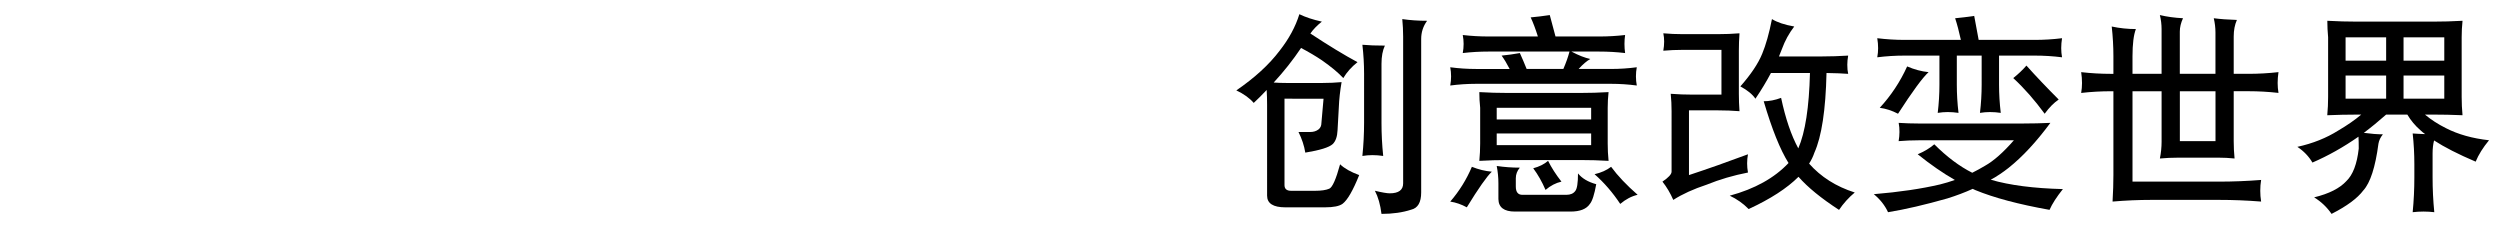
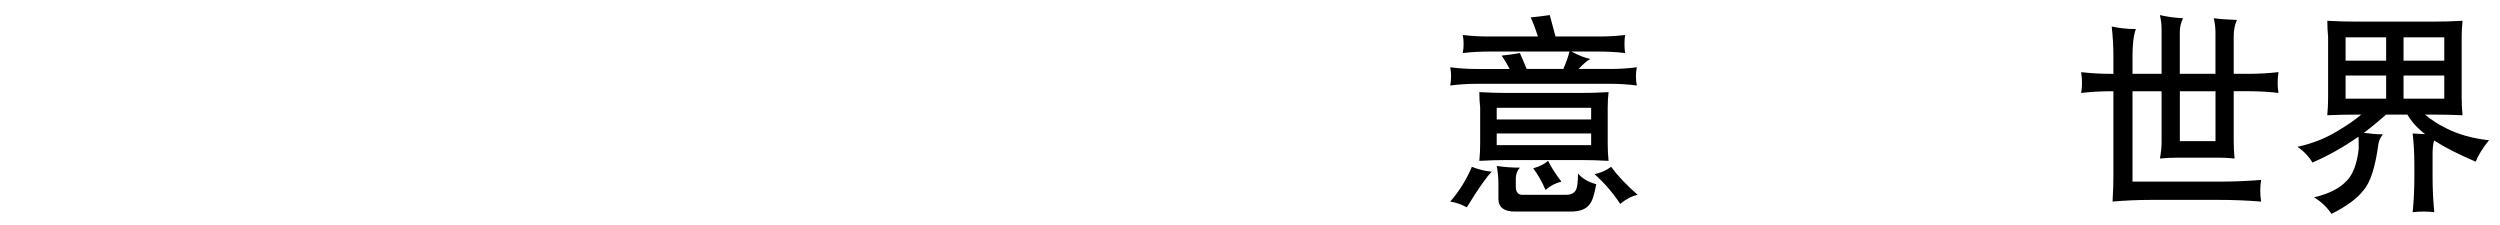
<svg xmlns="http://www.w3.org/2000/svg" version="1.1" id="レイヤー_1" x="0px" y="0px" width="188.5px" height="17px" viewBox="-92.5 0 188.5 17" enable-background="new -92.5 0 188.5 17" xml:space="preserve">
  <g>
-     <path d="M5.472,1.071c0.459,0.224,1.023,0.412,1.696,0.56C6.794,1.93,6.505,2.229,6.303,2.527c1.376,0.908,2.561,1.627,3.553,2.16   C9.408,5.04,9.05,5.44,8.784,5.888C8.41,5.482,7.871,5.035,7.168,4.543C6.709,4.234,6.186,3.925,5.6,3.616   C4.991,4.522,4.303,5.392,3.536,6.224C3.855,6.246,4.17,6.256,4.48,6.256h2.751c0.48,0,0.955-0.022,1.424-0.064   C8.539,6.875,8.469,7.504,8.448,8.08L8.352,9.809c-0.021,0.49-0.144,0.844-0.369,1.057c-0.267,0.246-0.955,0.459-2.063,0.642   c-0.086-0.524-0.256-1.041-0.513-1.555h0.88c0.246,0,0.454-0.063,0.624-0.191c0.15-0.116,0.224-0.282,0.224-0.495l0.16-1.825H4.351   v6.513c0,0.288,0.166,0.431,0.496,0.431h1.809c0.469,0,0.826-0.053,1.071-0.158c0.235-0.098,0.507-0.709,0.816-1.841   c0.32,0.31,0.799,0.58,1.44,0.815c-0.469,1.164-0.885,1.884-1.248,2.16c-0.246,0.182-0.687,0.271-1.328,0.271H4.416   c-0.918,0-1.377-0.294-1.377-0.881V7.888c0-0.374-0.01-0.741-0.032-1.104C2.687,7.126,2.362,7.451,2.031,7.76   c-0.31-0.362-0.747-0.678-1.312-0.944c1.386-0.949,2.475-1.947,3.265-2.992C4.687,2.928,5.183,2.01,5.472,1.071 M10.224,3.375   c0.469,0.043,1.035,0.064,1.696,0.064c-0.171,0.362-0.255,0.822-0.255,1.375v4.45c0,0.831,0.042,1.664,0.128,2.495   c-0.278-0.042-0.55-0.062-0.816-0.062c-0.247,0-0.497,0.021-0.753,0.062c0.085-0.831,0.128-1.664,0.128-2.495V5.568   C10.352,4.842,10.309,4.111,10.224,3.375z M13.232,1.439c0.586,0.086,1.21,0.128,1.872,0.128c-0.298,0.405-0.447,0.865-0.447,1.376   v11.571c0,0.744-0.251,1.176-0.753,1.295c-0.65,0.213-1.397,0.318-2.24,0.318c-0.086-0.693-0.25-1.273-0.496-1.744   c0.543,0.131,0.917,0.193,1.12,0.193c0.672,0,1.009-0.251,1.009-0.753V2.751C13.296,2.314,13.274,1.877,13.232,1.439z" />
    <path d="M24.353,1.136c0.127,0.49,0.272,1.028,0.432,1.615h3.312c0.65,0,1.295-0.037,1.936-0.111   c-0.032,0.224-0.048,0.448-0.048,0.672c0,0.234,0.016,0.463,0.048,0.688c-0.641-0.075-1.286-0.112-1.936-0.112h-2.112   c0.544,0.288,1.018,0.474,1.424,0.56c-0.267,0.149-0.561,0.399-0.88,0.751h2.448c0.65,0,1.296-0.042,1.936-0.128   C30.871,5.296,30.85,5.525,30.85,5.76c0,0.225,0.021,0.454,0.064,0.688c-0.64-0.085-1.286-0.128-1.936-0.128H18.784   c-0.639,0-1.285,0.043-1.935,0.128c0.042-0.234,0.063-0.463,0.063-0.688c0-0.234-0.021-0.464-0.063-0.688   c0.65,0.086,1.296,0.128,1.935,0.128h2.544c-0.202-0.395-0.405-0.73-0.607-1.008C21.169,4.15,21.627,4.085,22.097,4   c0.17,0.373,0.341,0.773,0.512,1.2h2.768c0.203-0.469,0.357-0.907,0.464-1.312h-6.112c-0.65,0-1.296,0.037-1.937,0.112   c0.043-0.224,0.065-0.454,0.065-0.688c0-0.224-0.022-0.448-0.065-0.672c0.64,0.075,1.286,0.111,1.937,0.111h3.728   c-0.181-0.576-0.363-1.056-0.544-1.439C23.382,1.269,23.862,1.21,24.353,1.136 M18.48,12.577c0.502,0.202,1.002,0.325,1.504,0.368   c-0.373,0.352-1.002,1.246-1.887,2.688c-0.406-0.224-0.822-0.367-1.248-0.433C17.531,14.411,18.075,13.536,18.48,12.577z    M19.041,6.945c0.704,0.042,1.414,0.063,2.128,0.063h5.488c0.714,0,1.424-0.021,2.129-0.063c-0.044,0.395-0.065,0.789-0.065,1.184   v2.688c0,0.438,0.021,0.875,0.065,1.312c-0.705-0.042-1.415-0.062-2.129-0.062h-5.488c-0.715,0-1.424,0.021-2.128,0.062   c0.042-0.438,0.064-0.873,0.064-1.312V8.128C19.061,7.734,19.041,7.339,19.041,6.945z M20.352,9.009h7.121v-0.88h-7.121V9.009z    M20.352,10.945h7.121v-0.883h-7.121V10.945z M20.352,12.514c0.587,0.086,1.169,0.127,1.745,0.127   c-0.203,0.235-0.305,0.502-0.305,0.801v0.623c0,0.416,0.166,0.625,0.497,0.625h3.312c0.31,0,0.533-0.097,0.672-0.287   c0.138-0.16,0.208-0.604,0.208-1.329c0.298,0.372,0.757,0.646,1.375,0.815c-0.14,0.778-0.299,1.274-0.48,1.488   c-0.256,0.383-0.741,0.575-1.456,0.575h-4.192c-0.822,0-1.238-0.313-1.248-0.943v-1.185C20.48,13.389,20.438,12.95,20.352,12.514z    M24.225,12.128c0.256,0.513,0.591,1.035,1.008,1.567c-0.426,0.097-0.826,0.305-1.2,0.625c-0.266-0.618-0.576-1.162-0.928-1.633   C23.553,12.57,23.926,12.385,24.225,12.128z M28.978,12.577c0.501,0.683,1.168,1.386,2,2.11c-0.459,0.106-0.896,0.336-1.312,0.688   c-0.565-0.854-1.211-1.601-1.936-2.24C28.23,13.02,28.647,12.833,28.978,12.577z" />
-     <path d="M32.914,2.511c0.48,0.043,0.96,0.064,1.44,0.064h2.688c0.544,0,1.083-0.021,1.616-0.064   C38.626,2.95,38.61,3.387,38.61,3.824v3.248c0,0.438,0.016,0.875,0.048,1.312c-0.533-0.042-1.072-0.063-1.616-0.063h-2.193v4.88   c1.451-0.479,2.934-1.003,4.448-1.568c-0.042,0.225-0.063,0.454-0.063,0.688c0,0.225,0.021,0.455,0.063,0.688   c-1.099,0.214-2.134,0.517-3.104,0.912c-1.002,0.331-1.845,0.714-2.527,1.152c-0.225-0.513-0.496-0.972-0.817-1.378   c0.459-0.309,0.688-0.56,0.688-0.75V8.384c0-0.437-0.021-0.874-0.064-1.312c0.545,0.042,1.089,0.062,1.633,0.062h2.192V3.76h-2.945   c-0.479,0-0.959,0.021-1.44,0.064c0.042-0.235,0.064-0.464,0.064-0.688C32.978,2.923,32.956,2.715,32.914,2.511 M41.106,1.439   c0.395,0.246,0.954,0.432,1.68,0.56c-0.395,0.512-0.704,1.078-0.928,1.695c-0.075,0.193-0.149,0.38-0.223,0.561h3.28   c0.608,0,1.253-0.021,1.937-0.063c-0.043,0.245-0.065,0.475-0.065,0.688c0,0.266,0.021,0.496,0.065,0.688   c-0.406-0.032-0.949-0.053-1.633-0.064c-0.063,2.795-0.369,4.795-0.912,6.002c-0.096,0.286-0.229,0.564-0.4,0.83   c0.886,1.003,2.032,1.729,3.441,2.178c-0.459,0.383-0.854,0.82-1.185,1.312c-1.345-0.874-2.364-1.706-3.057-2.496   c-0.865,0.864-2.117,1.675-3.76,2.432c-0.405-0.415-0.879-0.751-1.424-1.008c1.888-0.511,3.366-1.333,4.433-2.463   c-0.63-1.004-1.254-2.556-1.872-4.657c0.416,0,0.854-0.084,1.312-0.256c0.331,1.558,0.762,2.826,1.296,3.809   c0.523-1.205,0.816-3.099,0.88-5.681h-2.944c-0.331,0.629-0.72,1.275-1.168,1.936c-0.224-0.331-0.603-0.64-1.136-0.928   c0.8-0.906,1.349-1.728,1.648-2.464C40.647,3.387,40.893,2.518,41.106,1.439z" />
-     <path d="M50.66,9.264c0.5,0.032,1.003,0.049,1.503,0.049h7.872c0.693,0,1.382-0.017,2.064-0.049   c-1.057,1.43-2.106,2.562-3.151,3.392c-0.417,0.331-0.864,0.632-1.345,0.896c1.43,0.416,3.242,0.65,5.439,0.705   c-0.469,0.586-0.807,1.108-1.007,1.566c-2.326-0.415-4.188-0.911-5.586-1.487c-0.075-0.033-0.146-0.064-0.207-0.096   c-0.589,0.267-1.222,0.507-1.905,0.72c-1.686,0.479-3.178,0.827-4.479,1.04c-0.235-0.512-0.592-0.965-1.072-1.359   c1.919-0.16,3.583-0.404,4.992-0.735c0.384-0.097,0.758-0.208,1.119-0.337c-0.896-0.512-1.83-1.157-2.801-1.937   c0.502-0.213,0.92-0.463,1.25-0.752c0.948,0.95,1.904,1.664,2.862,2.146c0.342-0.172,0.662-0.346,0.961-0.527   c0.651-0.363,1.376-1.003,2.177-1.921h-7.186c-0.5,0-1.003,0.022-1.503,0.063c0.041-0.234,0.063-0.465,0.063-0.688   C50.725,9.718,50.701,9.488,50.66,9.264 M56.355,1.2c0.105,0.565,0.219,1.167,0.336,1.808h4.225c0.693,0,1.381-0.042,2.062-0.127   c-0.041,0.255-0.062,0.506-0.062,0.751c0,0.224,0.021,0.453,0.062,0.688c-0.683-0.086-1.369-0.128-2.062-0.128h-2.688v2.192   c0,0.704,0.043,1.414,0.129,2.127c-0.269-0.041-0.539-0.062-0.816-0.062c-0.246,0-0.496,0.021-0.752,0.062   c0.085-0.713,0.128-1.423,0.128-2.127V4.192h-1.873v2.192c0,0.704,0.043,1.414,0.128,2.127c-0.277-0.041-0.55-0.062-0.814-0.062   c-0.246,0-0.496,0.021-0.754,0.062c0.086-0.713,0.129-1.423,0.129-2.127V4.192h-2.623c-0.693,0-1.383,0.042-2.064,0.128   c0.043-0.235,0.064-0.464,0.064-0.688c0-0.245-0.021-0.496-0.064-0.751c0.684,0.084,1.371,0.127,2.064,0.127h4.24   c-0.141-0.64-0.283-1.184-0.433-1.632C55.384,1.333,55.863,1.274,56.355,1.2z M51.299,5.008c0.545,0.235,1.083,0.378,1.616,0.432   c-0.447,0.406-1.216,1.451-2.304,3.136c-0.449-0.235-0.907-0.385-1.377-0.448C50.089,7.2,50.777,6.16,51.299,5.008z M60.292,4.945   c0.735,0.821,1.547,1.673,2.433,2.559c-0.363,0.246-0.716,0.603-1.057,1.072c-0.758-1.034-1.547-1.93-2.368-2.688   C59.686,5.578,60.016,5.265,60.292,4.945z" />
    <path d="M64.42,5.44c0.747,0.085,1.493,0.128,2.24,0.128h0.191V4.255c0-0.747-0.043-1.498-0.127-2.256   c0.596,0.128,1.205,0.192,1.822,0.192c-0.17,0.437-0.256,1.125-0.256,2.063v1.312h2.193V2.192c0-0.352-0.043-0.704-0.129-1.056   c0.533,0.127,1.113,0.207,1.744,0.239c-0.16,0.352-0.24,0.688-0.24,1.008v3.184h2.688v-3.12c0-0.353-0.043-0.709-0.128-1.072   c0.48,0.064,1.061,0.107,1.744,0.128c-0.16,0.363-0.24,0.779-0.24,1.248v2.816h1.12c0.746,0,1.499-0.042,2.256-0.128   c-0.041,0.278-0.063,0.55-0.063,0.816c0,0.255,0.022,0.506,0.063,0.751c-0.757-0.085-1.51-0.128-2.256-0.128h-1.12v3.761   c0,0.438,0.021,0.873,0.065,1.312c-0.408-0.042-0.808-0.063-1.201-0.063H71.73c-0.459,0-0.918,0.021-1.375,0.063   c0.086-0.427,0.129-0.849,0.129-1.265V6.88h-2.193v6.815h6.497c1.065,0,2.133-0.043,3.201-0.127   c-0.044,0.268-0.065,0.537-0.065,0.814c0,0.268,0.021,0.539,0.065,0.816c-1.068-0.085-2.136-0.127-3.201-0.127h-5.056   c-0.982,0-1.965,0.042-2.945,0.127c0.043-0.735,0.064-1.403,0.064-2V6.88H66.66c-0.747,0-1.493,0.043-2.24,0.128   c0.042-0.245,0.064-0.496,0.064-0.751C64.484,5.99,64.462,5.718,64.42,5.44 M74.549,6.88h-2.688v3.761h2.688V6.88z" />
    <path d="M82.98,1.567c0.748,0.042,1.5,0.064,2.258,0.064h5.68c0.746,0,1.5-0.021,2.257-0.064c-0.044,0.417-0.065,0.833-0.065,1.249   v4.496c0,0.458,0.021,0.917,0.064,1.376c-0.757-0.032-1.511-0.049-2.257-0.049h-0.576c0.459,0.384,0.986,0.726,1.584,1.024   c0.918,0.47,2,0.774,3.248,0.912c-0.458,0.555-0.795,1.095-1.008,1.614c-1.322-0.563-2.367-1.098-3.136-1.599   c-0.074,0.287-0.112,0.612-0.112,0.976v1.809c0,0.876,0.042,1.749,0.128,2.624c-0.268-0.031-0.538-0.048-0.816-0.048   c-0.266,0-0.537,0.017-0.813,0.048c0.085-0.875,0.126-1.748,0.126-2.624v-0.991c0-0.769-0.041-1.542-0.126-2.321   c0.287,0.021,0.603,0.039,0.942,0.049c-0.139-0.096-0.256-0.191-0.352-0.287c-0.396-0.342-0.727-0.736-0.992-1.185h-1.6   c-0.566,0.501-1.126,0.96-1.682,1.376c0.545,0.074,1.023,0.111,1.44,0.111c-0.183,0.225-0.295,0.459-0.337,0.705   c-0.234,1.771-0.613,2.943-1.136,3.52c-0.448,0.599-1.248,1.189-2.4,1.775c-0.342-0.501-0.778-0.917-1.312-1.247   c1.13-0.276,1.941-0.688,2.432-1.231c0.49-0.469,0.801-1.285,0.93-2.448c0-0.373-0.007-0.673-0.019-0.896   c-1.13,0.789-2.287,1.439-3.472,1.952c-0.276-0.47-0.655-0.864-1.137-1.185c1.164-0.256,2.192-0.668,3.088-1.232   c0.674-0.395,1.25-0.794,1.729-1.2h-0.304c-0.758,0-1.51,0.017-2.258,0.049c0.043-0.459,0.064-0.918,0.064-1.376V2.816   C83.003,2.4,82.98,1.984,82.98,1.567 M84.357,4.575h3.058V2.816h-3.058V4.575z M84.357,7.44h3.058V5.696h-3.058V7.44z    M91.799,2.816h-3.072v1.759h3.072V2.816z M88.727,7.44h3.072V5.696h-3.072V7.44z" />
  </g>
</svg>